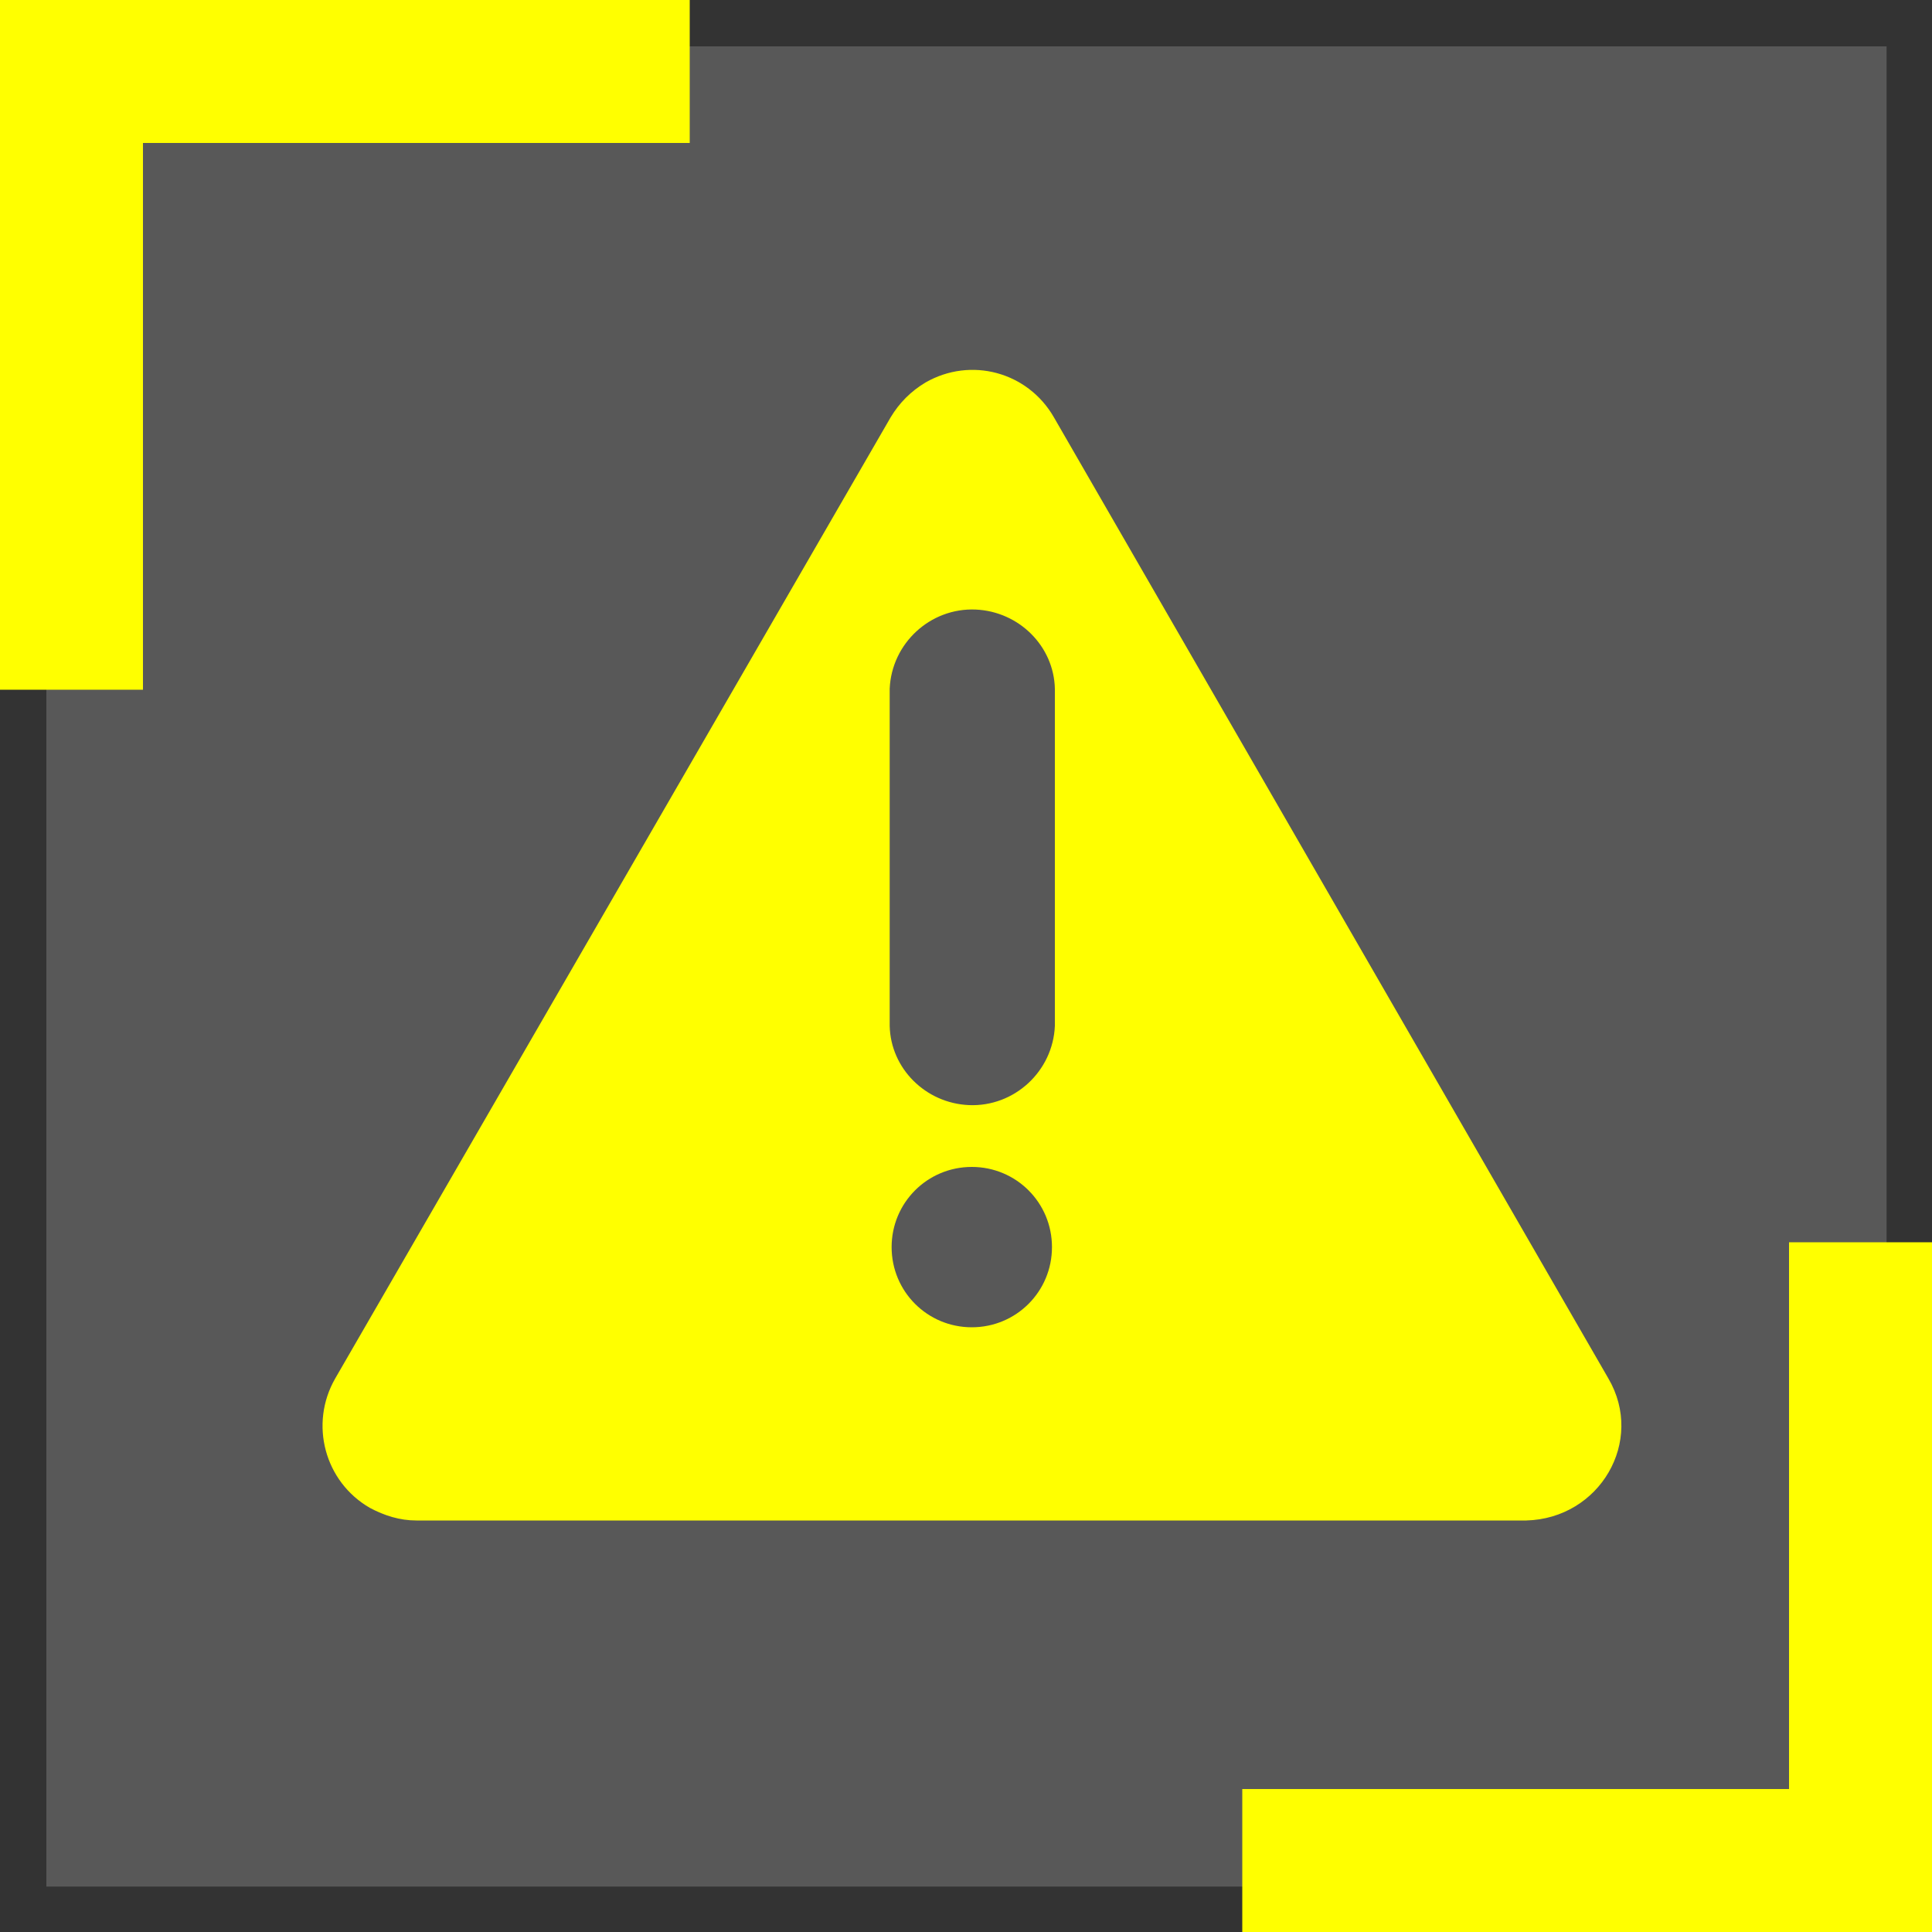
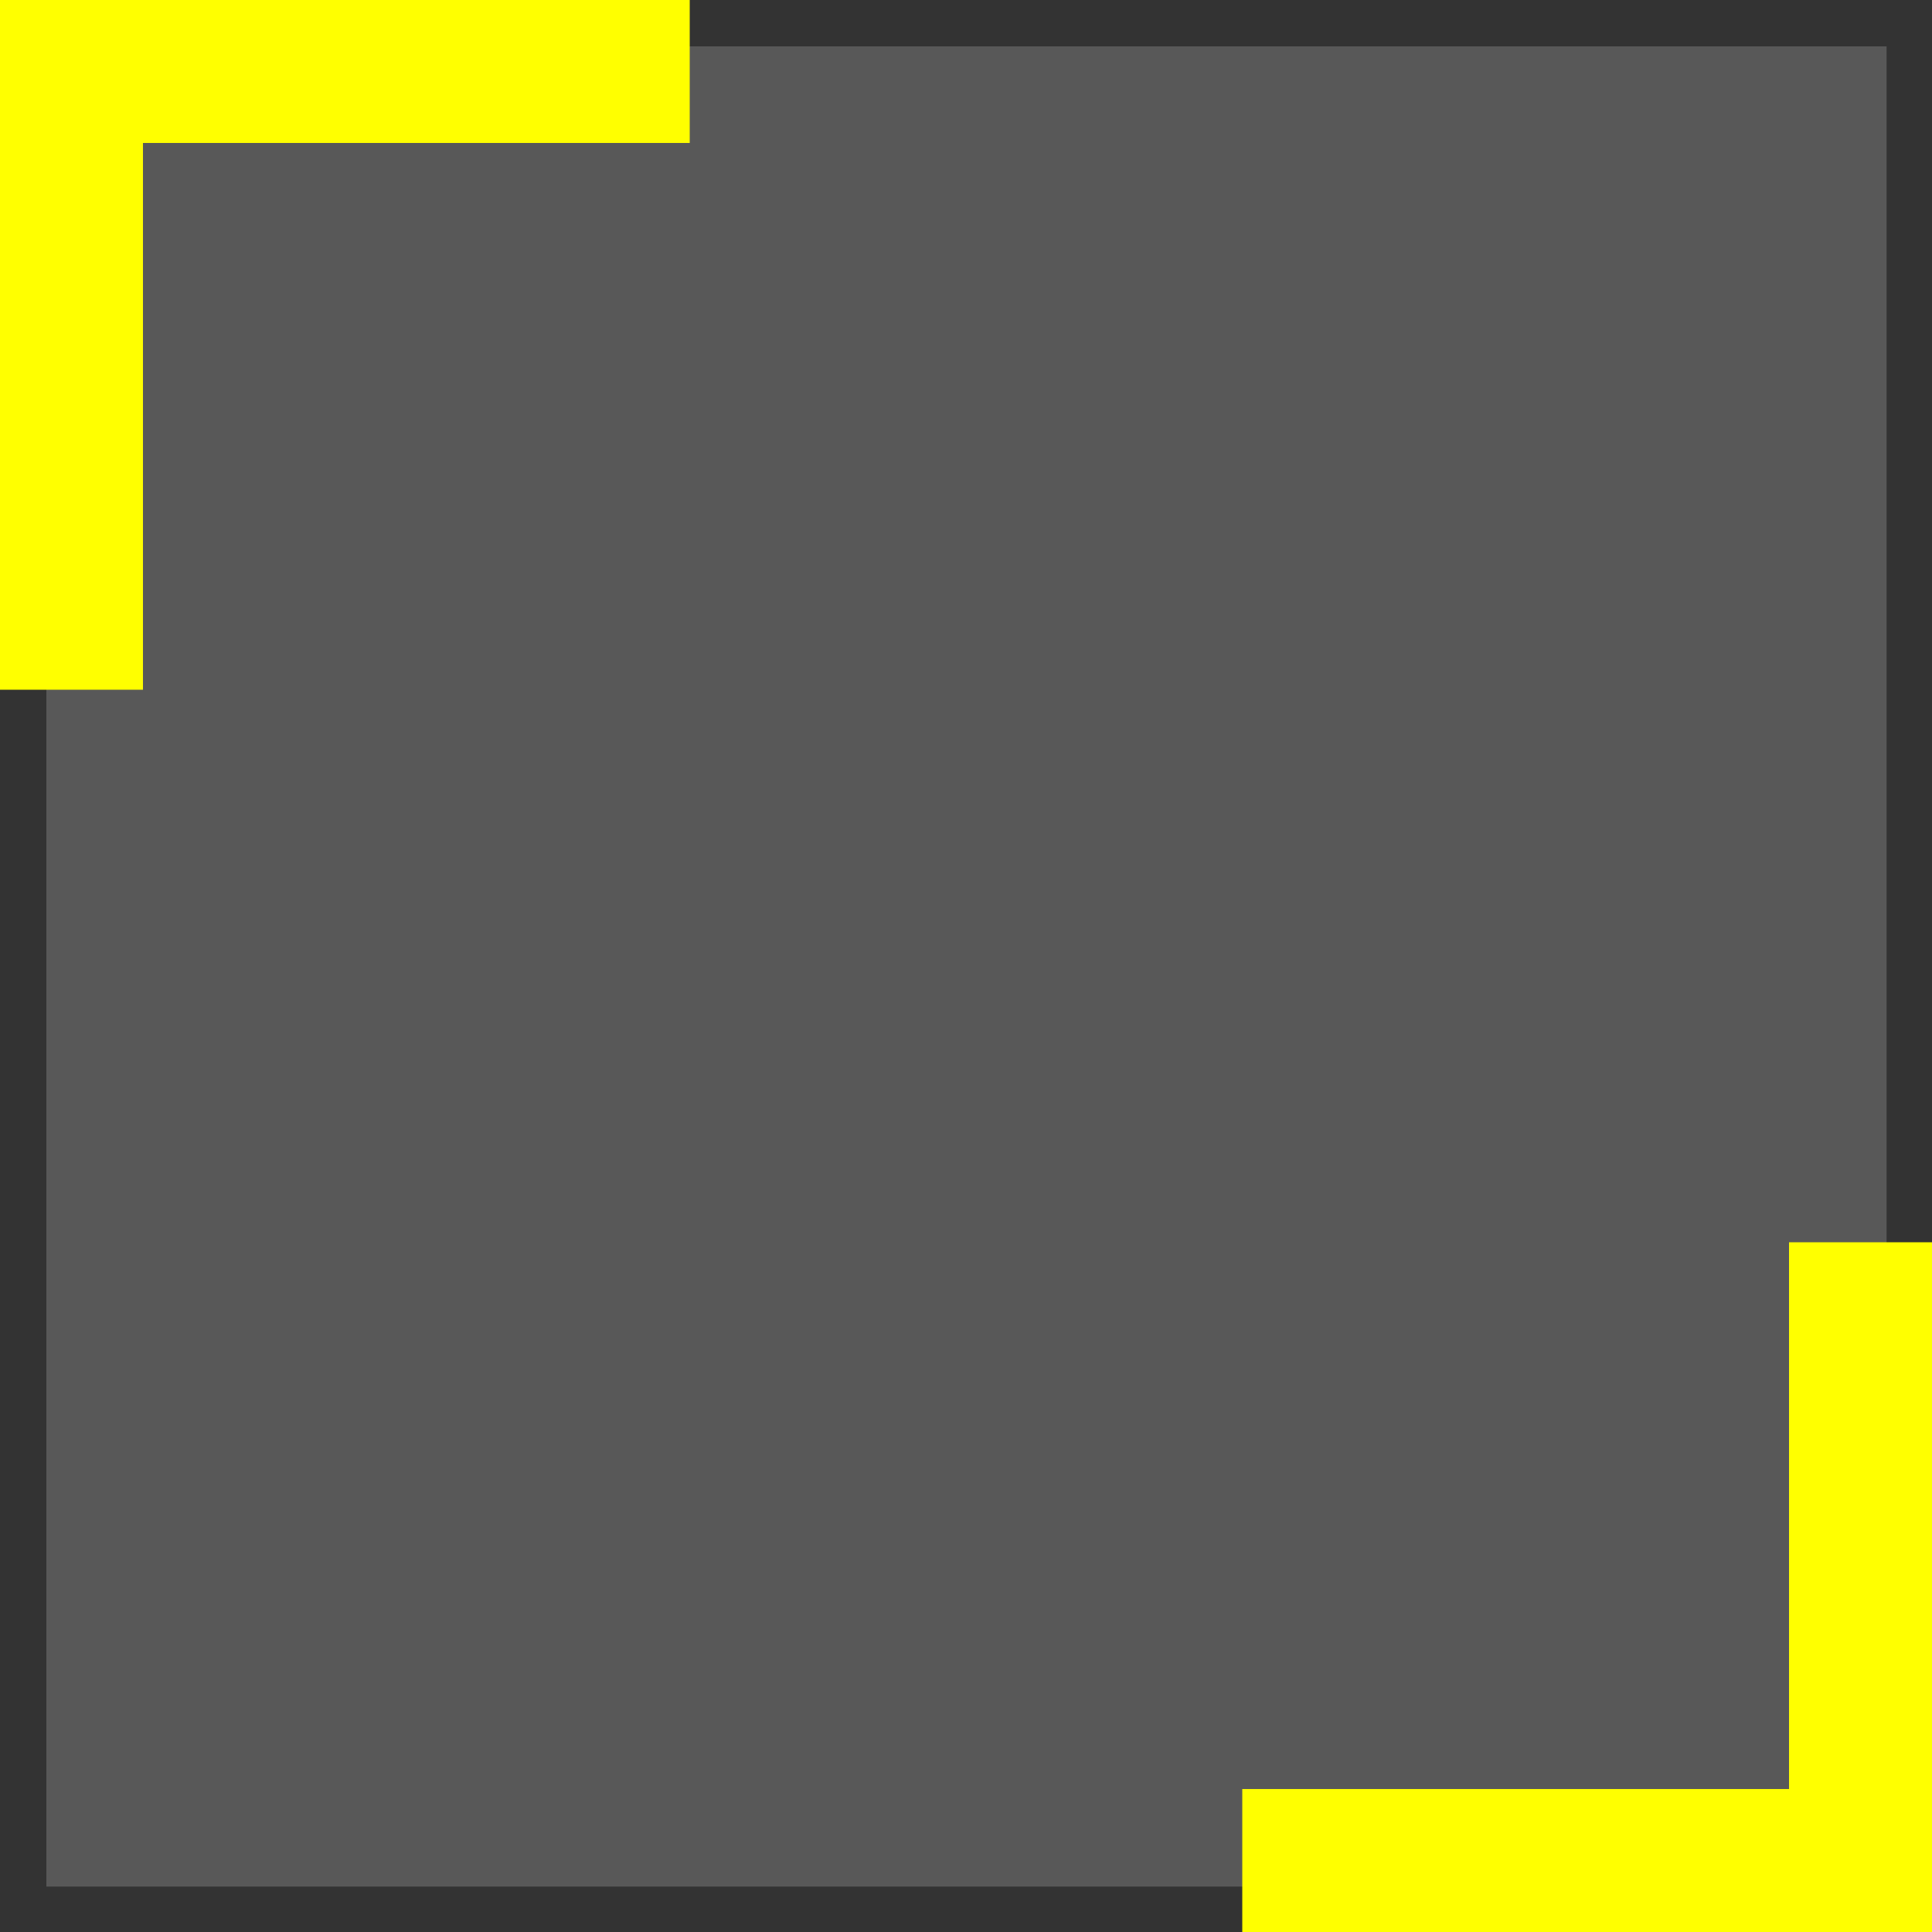
<svg xmlns="http://www.w3.org/2000/svg" version="1.1" id="图层_1" x="0px" y="0px" viewBox="0 0 200 200" style="enable-background:new 0 0 200 200;" xml:space="preserve">
  <rect x="0" y="0" width="200" height="200" fill="#333333" stroke="none" />
  <style type="text/css">
	.st0{opacity:0.7;fill:#E6E6E6;fill-opacity:0.3;enable-background:new    ;}
	.st1{fill:#FFFF00;}
</style>
  <path class="st0" d="M4.8,4.8h190.5v190.5H4.8V4.8z" />
-   <path class="st1" d="M166.5,142.7l-57.4-99.5c-2.7-4.7-8.6-6.3-13.3-3.6c-1.5,0.9-2.7,2.1-3.6,3.6l-57.5,99.5  c-2.7,4.7-1.1,10.7,3.6,13.4c1.5,0.8,3.1,1.3,4.8,1.3h114.9C165.6,157.2,170.3,149.2,166.5,142.7L166.5,142.7z M100.6,137.4  c-4.6,0-8.3-3.7-8.3-8.3s3.7-8.3,8.3-8.3c0,0,0,0,0,0c4.6,0,8.3,3.7,8.3,8.3C108.9,133.7,105.2,137.4,100.6,137.4z M109.2,106.2  c-0.2,4.7-4.2,8.4-8.9,8.2c-4.5-0.2-8.1-3.8-8.2-8.2V71.3c0.2-4.7,4.2-8.4,8.9-8.2c4.5,0.2,8.1,3.8,8.2,8.2V106.2z" />
  <path class="st1" d="M0,0v71.4h14.8V14.8h56.6V0H0z M200,200v-71.4h-14.8v56.6h-56.6V200H200z" />
</svg>